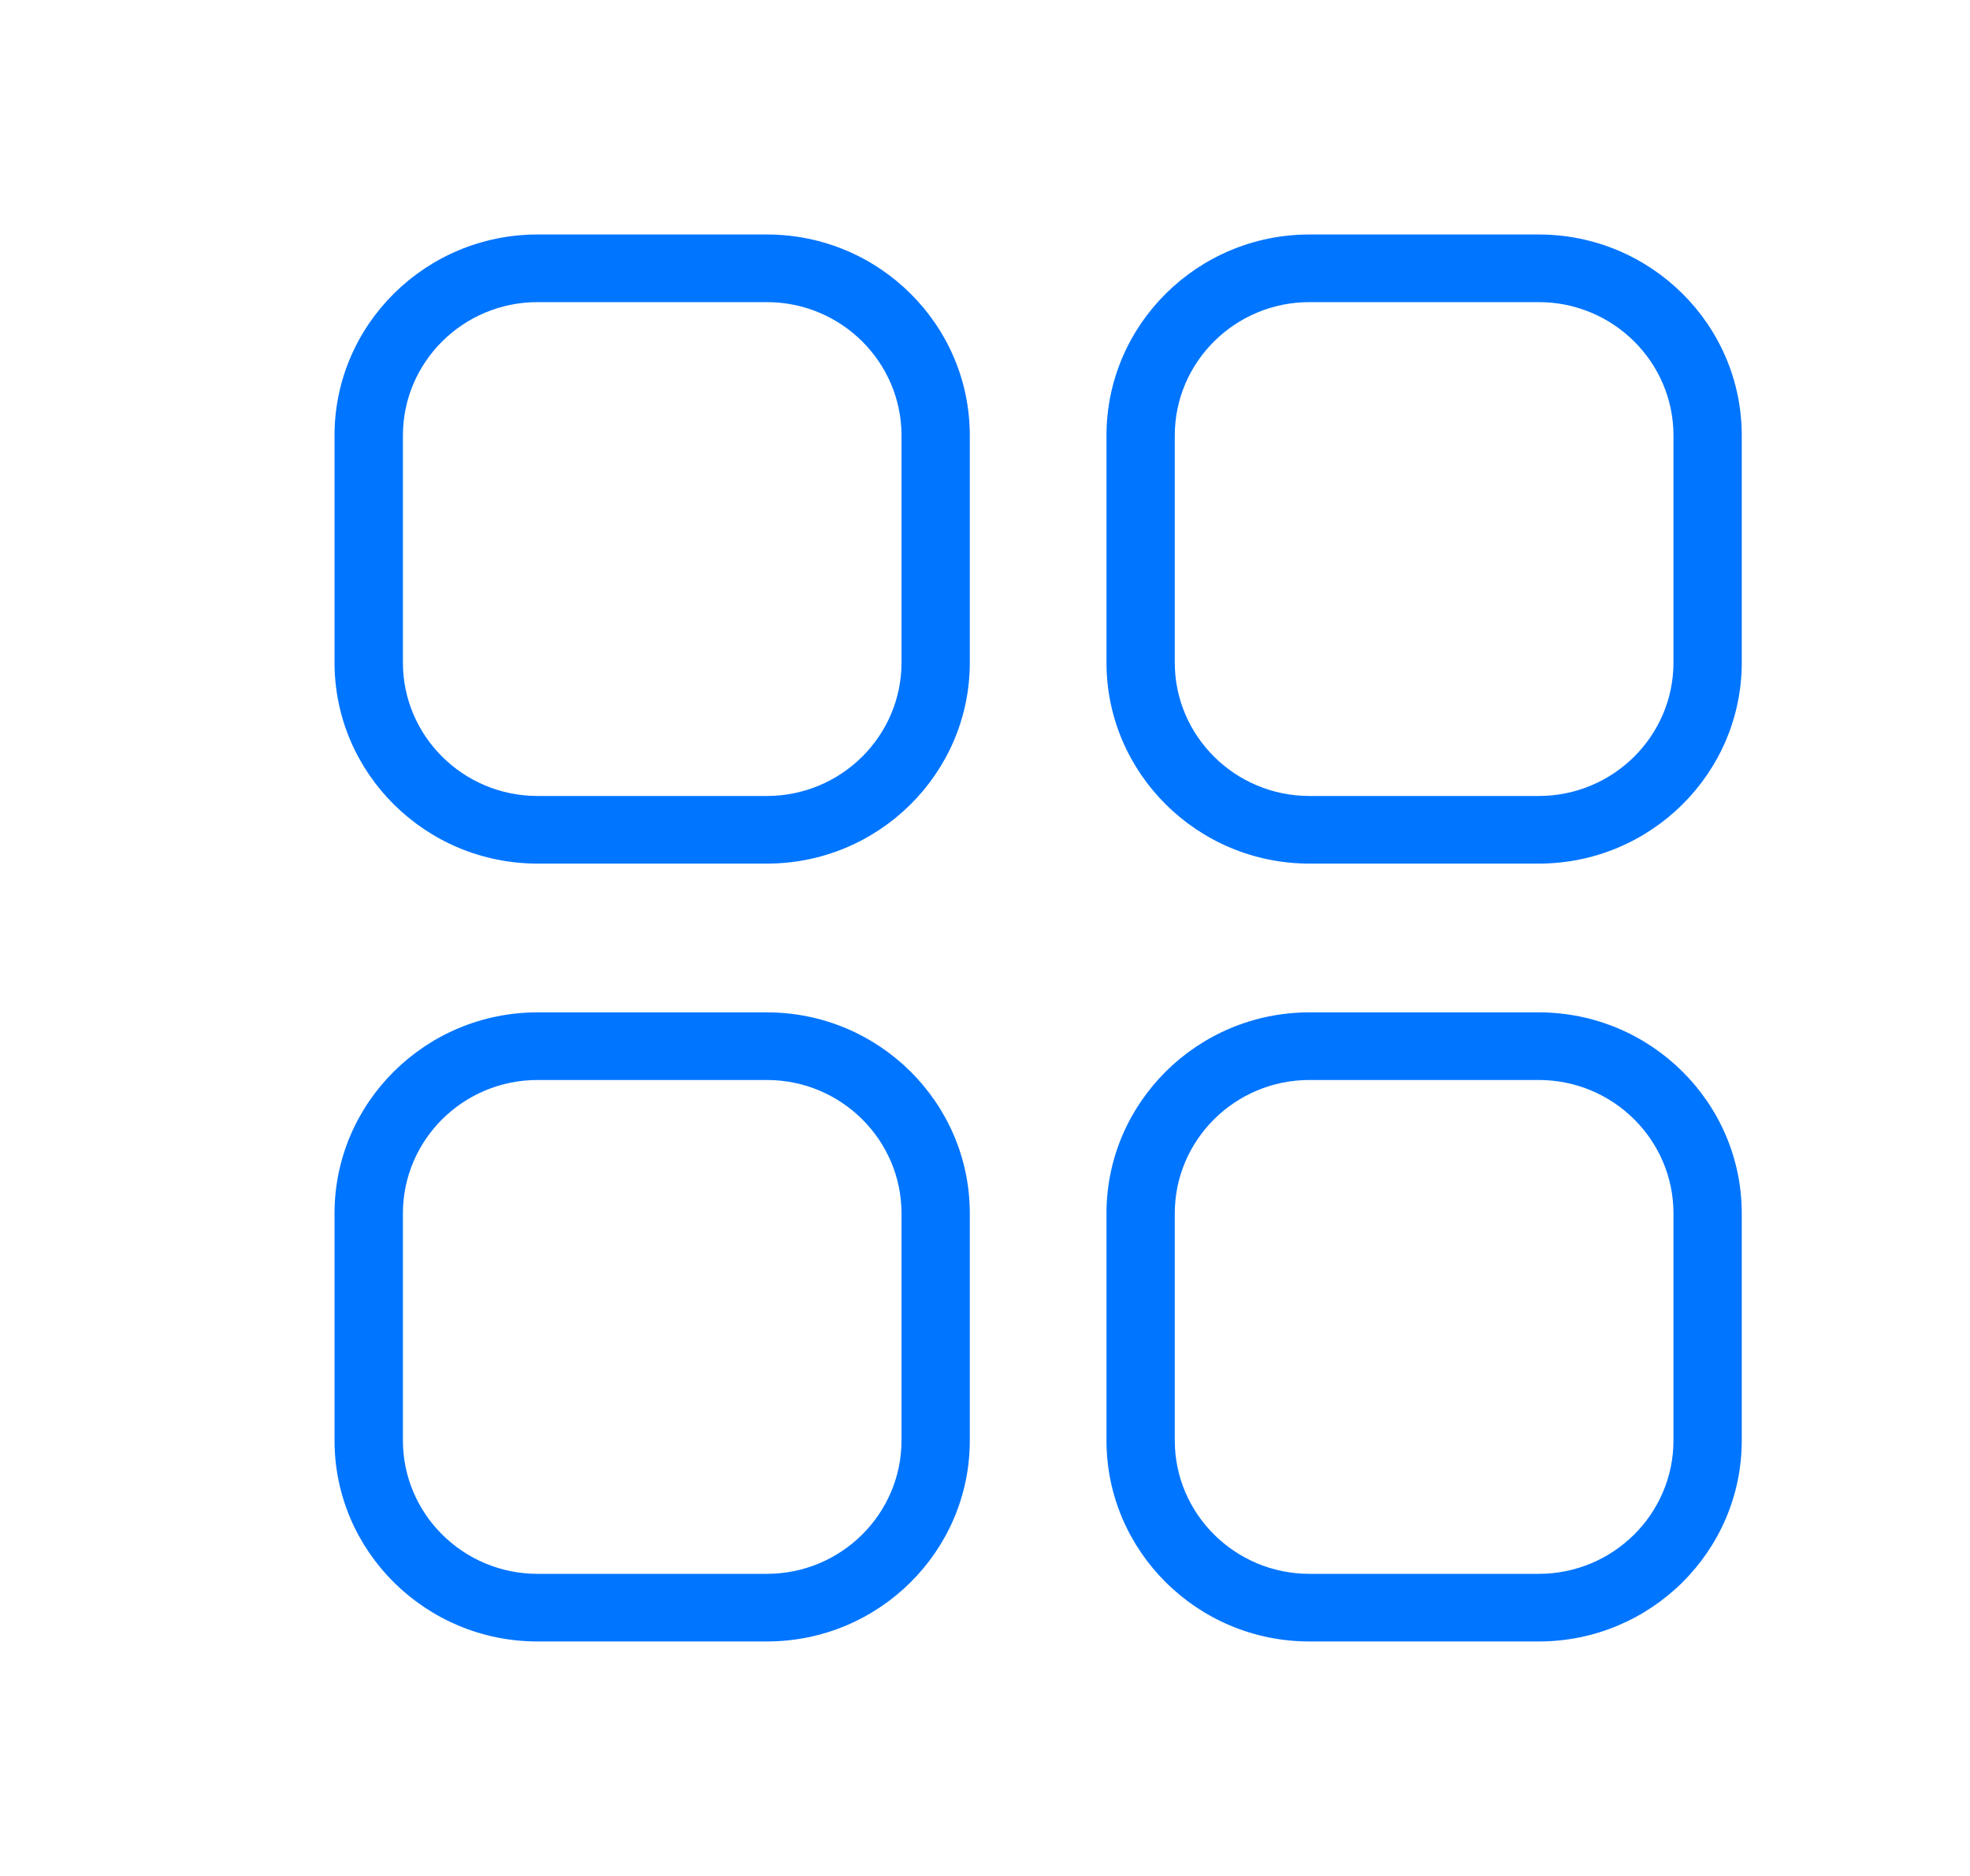
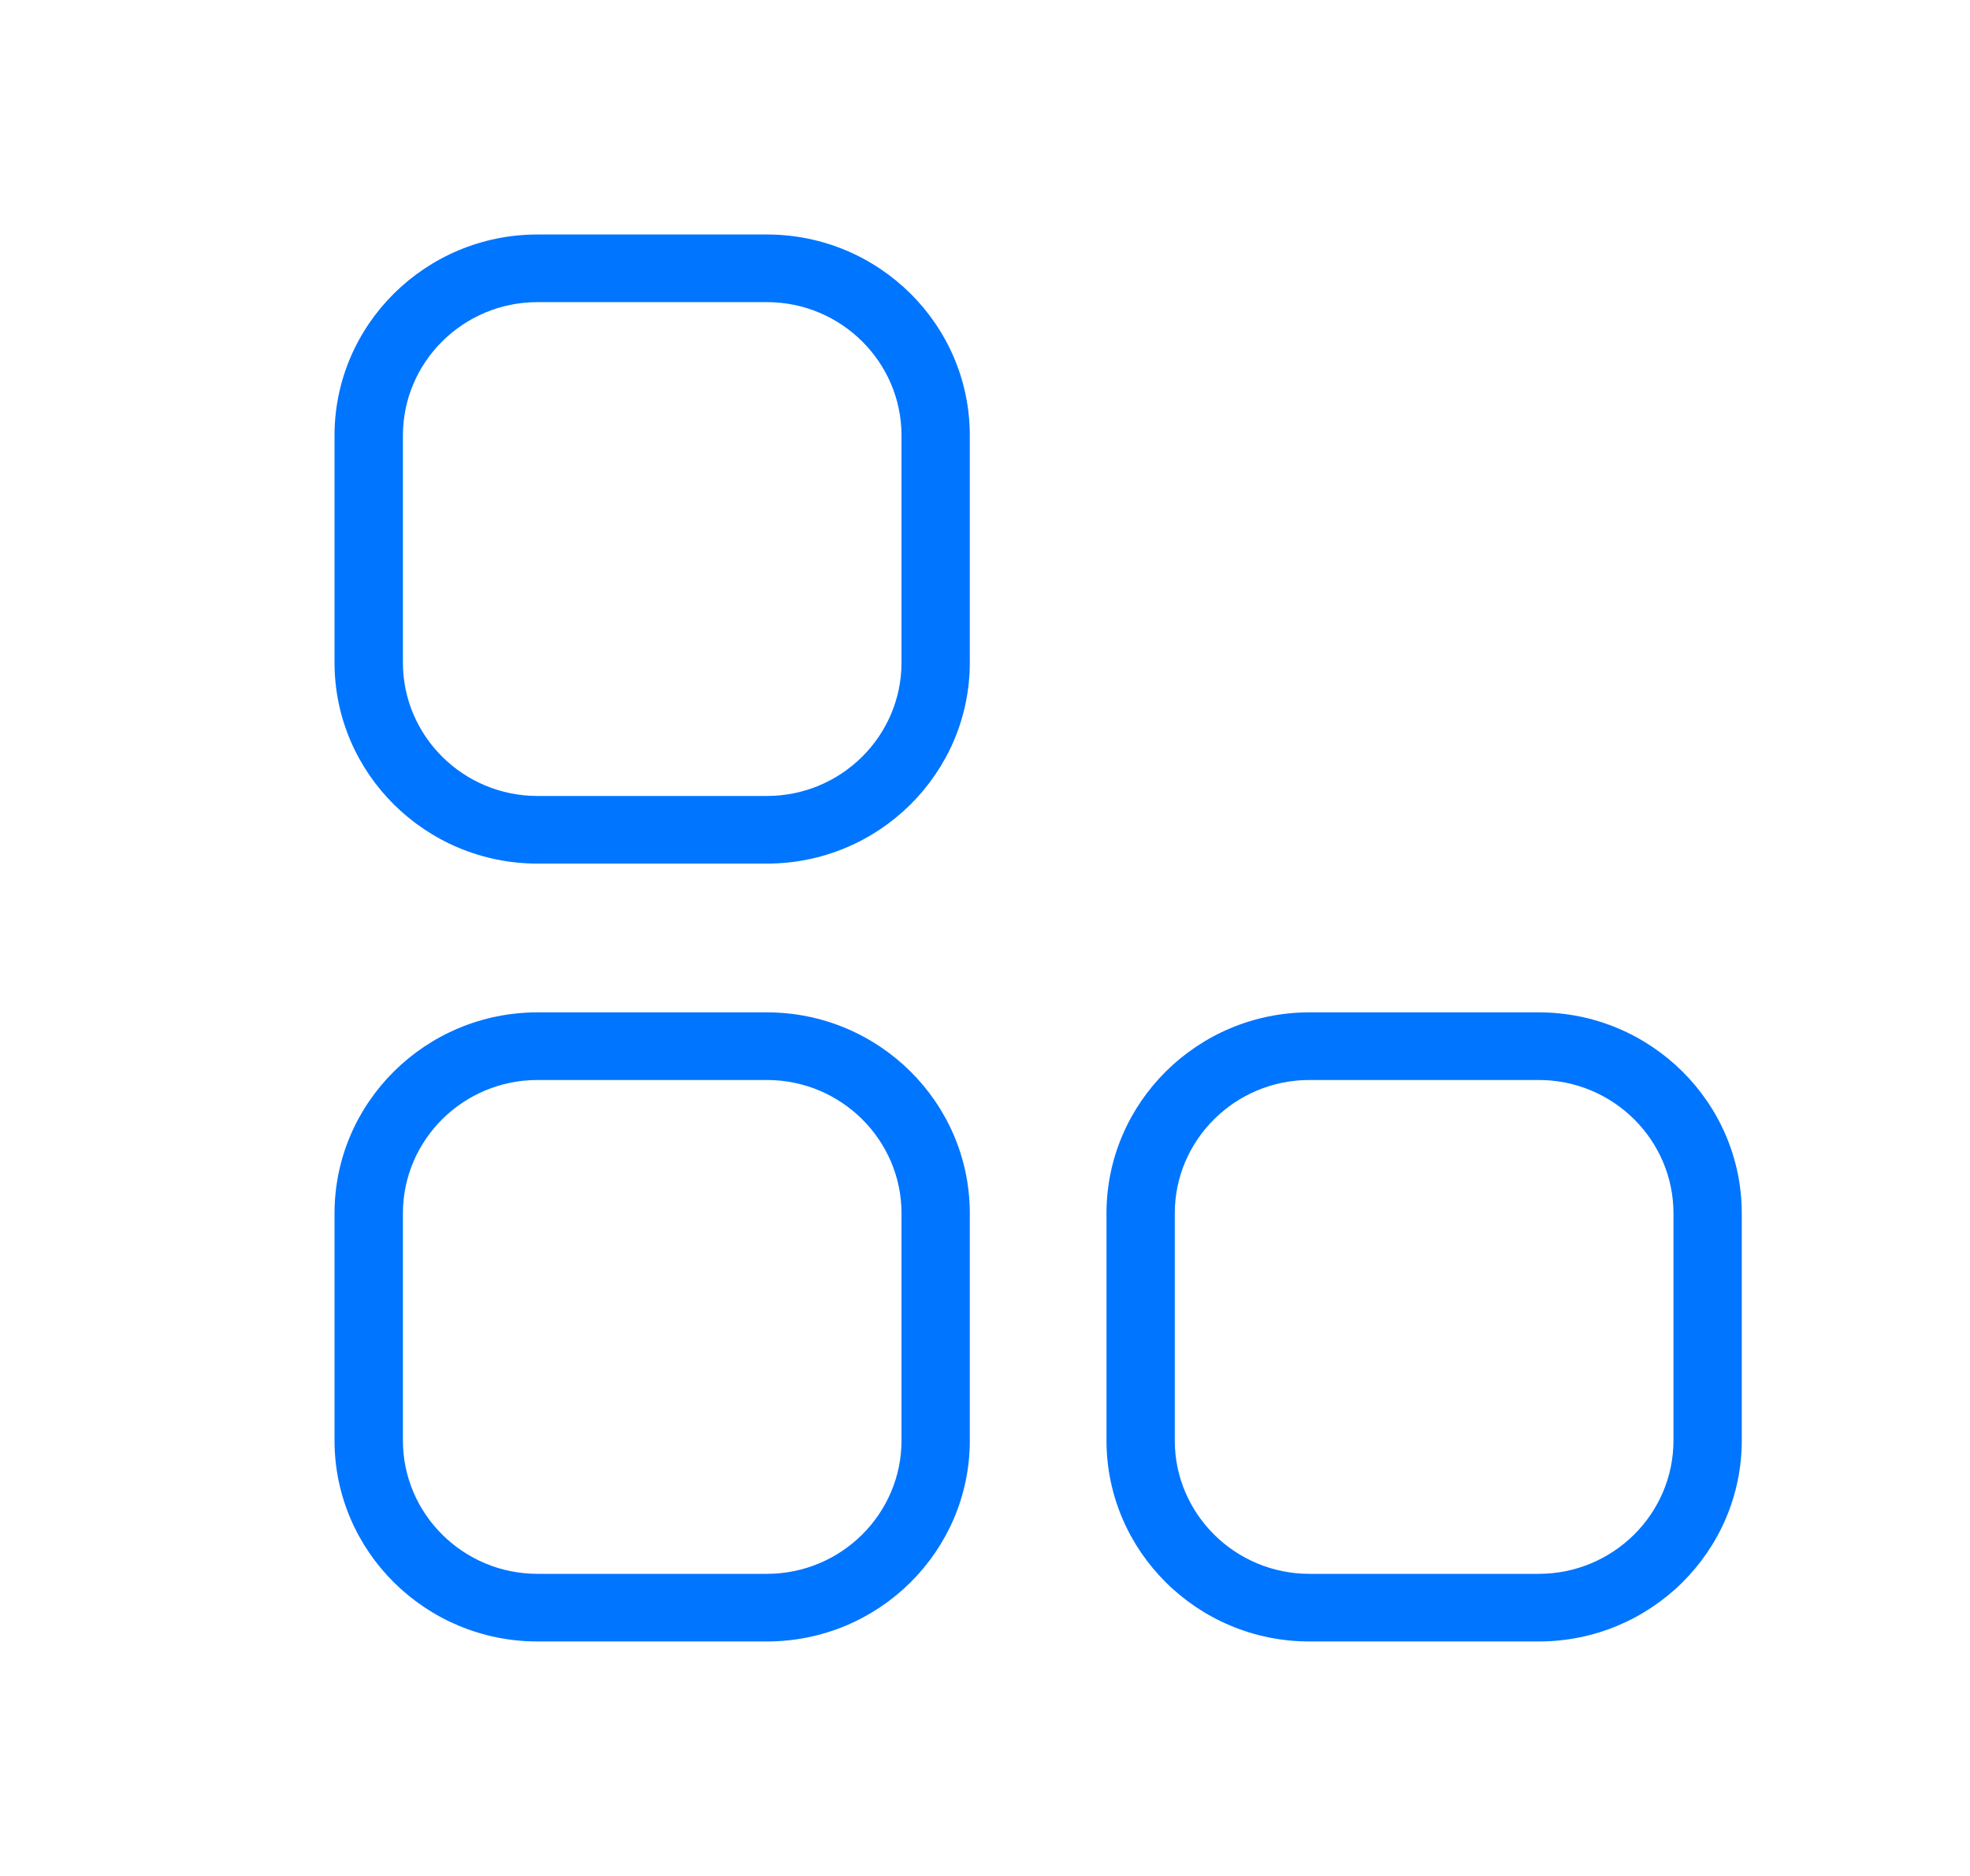
<svg xmlns="http://www.w3.org/2000/svg" width="21" height="20" viewBox="0 0 21 20" fill="none">
  <path d="M8.175 9.207H5.73C4.537 9.207 3.566 8.245 3.566 7.064V4.643C3.566 3.461 4.537 2.5 5.73 2.5H8.175C9.368 2.5 10.338 3.461 10.338 4.643V7.064C10.338 8.245 9.368 9.207 8.175 9.207ZM5.73 3.221C4.938 3.221 4.295 3.859 4.295 4.643V7.064C4.295 7.848 4.938 8.486 5.73 8.486H8.175C8.966 8.486 9.61 7.848 9.61 7.064V4.643C9.61 3.859 8.966 3.221 8.175 3.221H5.73Z" fill="#0075FF" />
  <path d="M8.175 17.5H5.73C4.537 17.5 3.566 16.539 3.566 15.357V12.936C3.566 11.755 4.537 10.793 5.73 10.793H8.175C9.368 10.793 10.338 11.755 10.338 12.936V15.357C10.338 16.539 9.368 17.5 8.175 17.5ZM5.73 11.514C4.938 11.514 4.295 12.152 4.295 12.936V15.357C4.295 16.141 4.938 16.779 5.73 16.779H8.175C8.966 16.779 9.61 16.141 9.61 15.357V12.936C9.61 12.152 8.966 11.514 8.175 11.514H5.73Z" fill="#0075FF" />
-   <path d="M16.403 9.207H13.958C12.766 9.207 11.795 8.245 11.795 7.064V4.643C11.795 3.461 12.766 2.5 13.958 2.5H16.403C17.596 2.5 18.567 3.461 18.567 4.643V7.064C18.567 8.245 17.596 9.207 16.403 9.207ZM13.958 3.221C13.167 3.221 12.523 3.859 12.523 4.643V7.064C12.523 7.848 13.167 8.486 13.958 8.486H16.403C17.195 8.486 17.839 7.848 17.839 7.064V4.643C17.839 3.859 17.195 3.221 16.403 3.221H13.958Z" fill="#0075FF" />
  <path d="M16.403 17.5H13.958C12.766 17.5 11.795 16.539 11.795 15.357V12.936C11.795 11.755 12.766 10.793 13.958 10.793H16.403C17.596 10.793 18.567 11.755 18.567 12.936V15.357C18.567 16.539 17.596 17.5 16.403 17.5ZM13.958 11.514C13.167 11.514 12.523 12.152 12.523 12.936V15.357C12.523 16.141 13.167 16.779 13.958 16.779H16.403C17.195 16.779 17.839 16.141 17.839 15.357V12.936C17.839 12.152 17.195 11.514 16.403 11.514H13.958Z" fill="#0075FF" />
</svg>